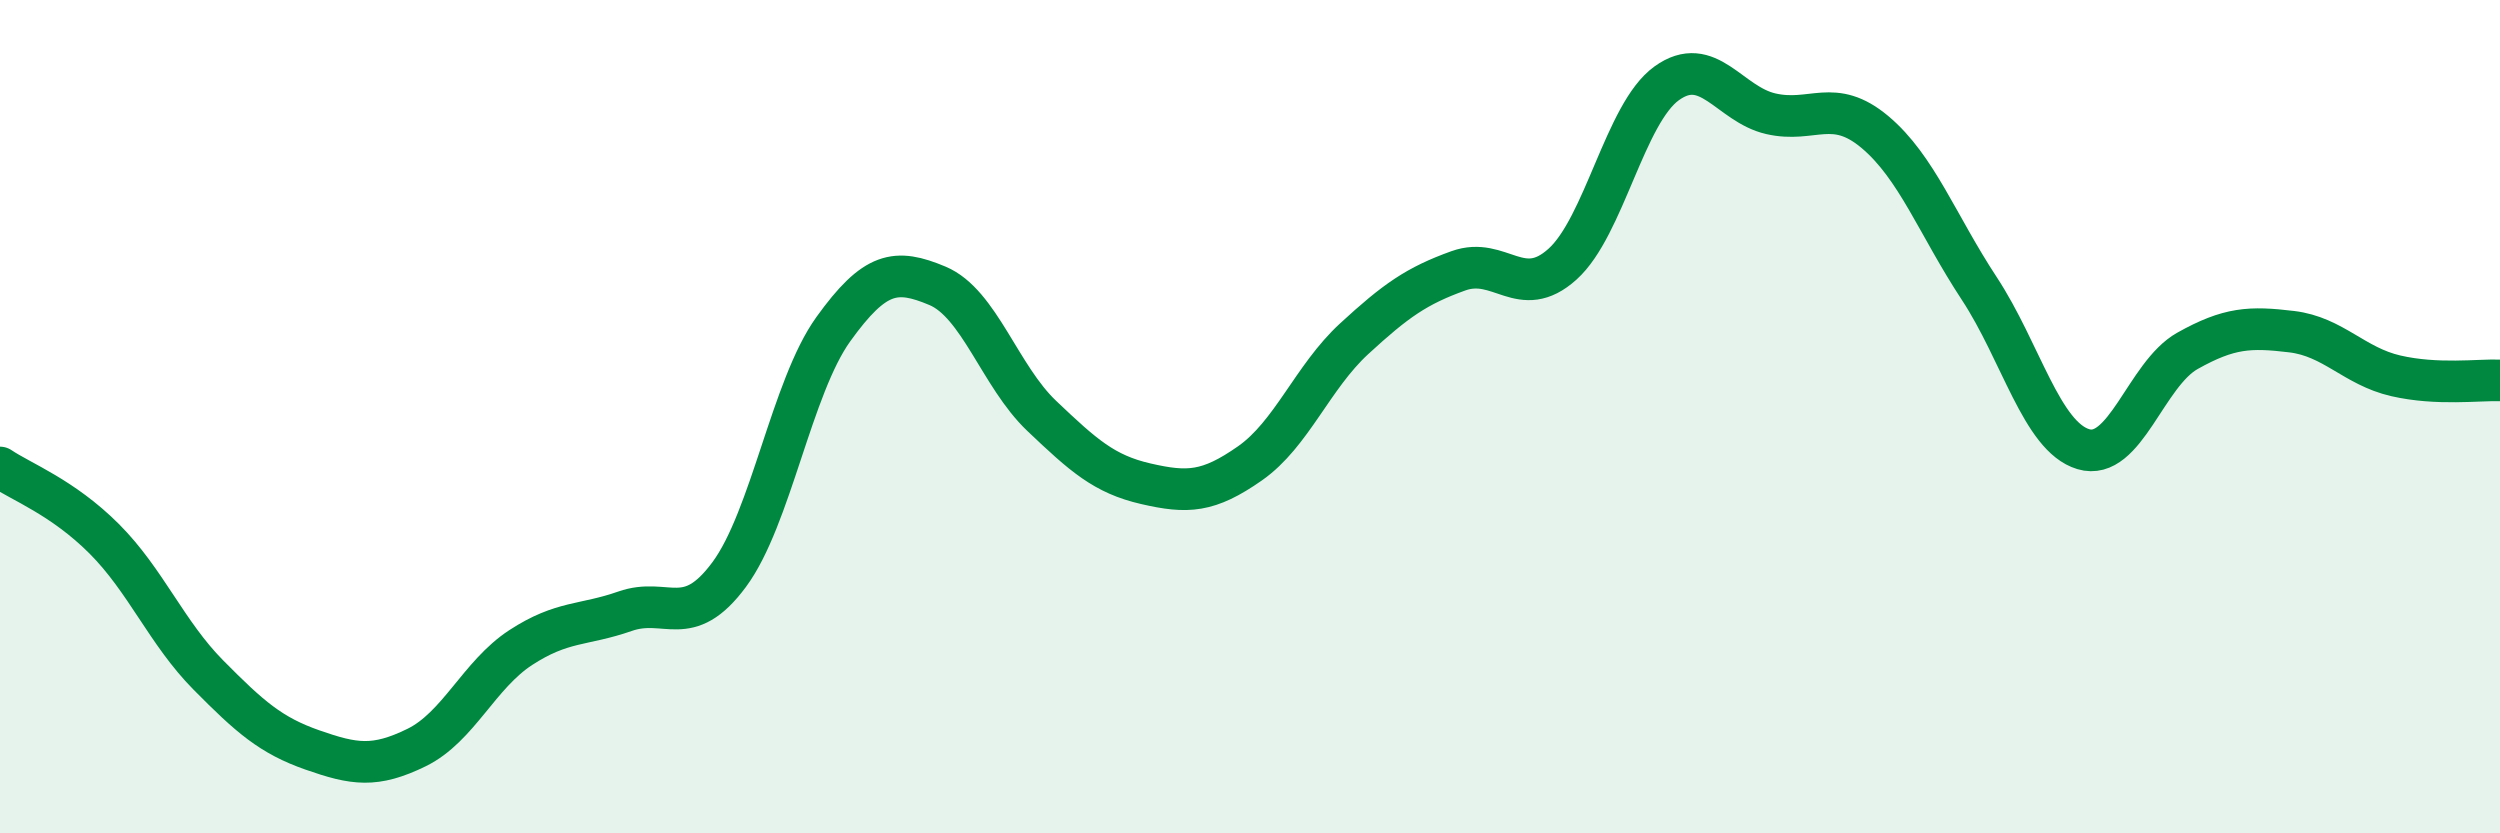
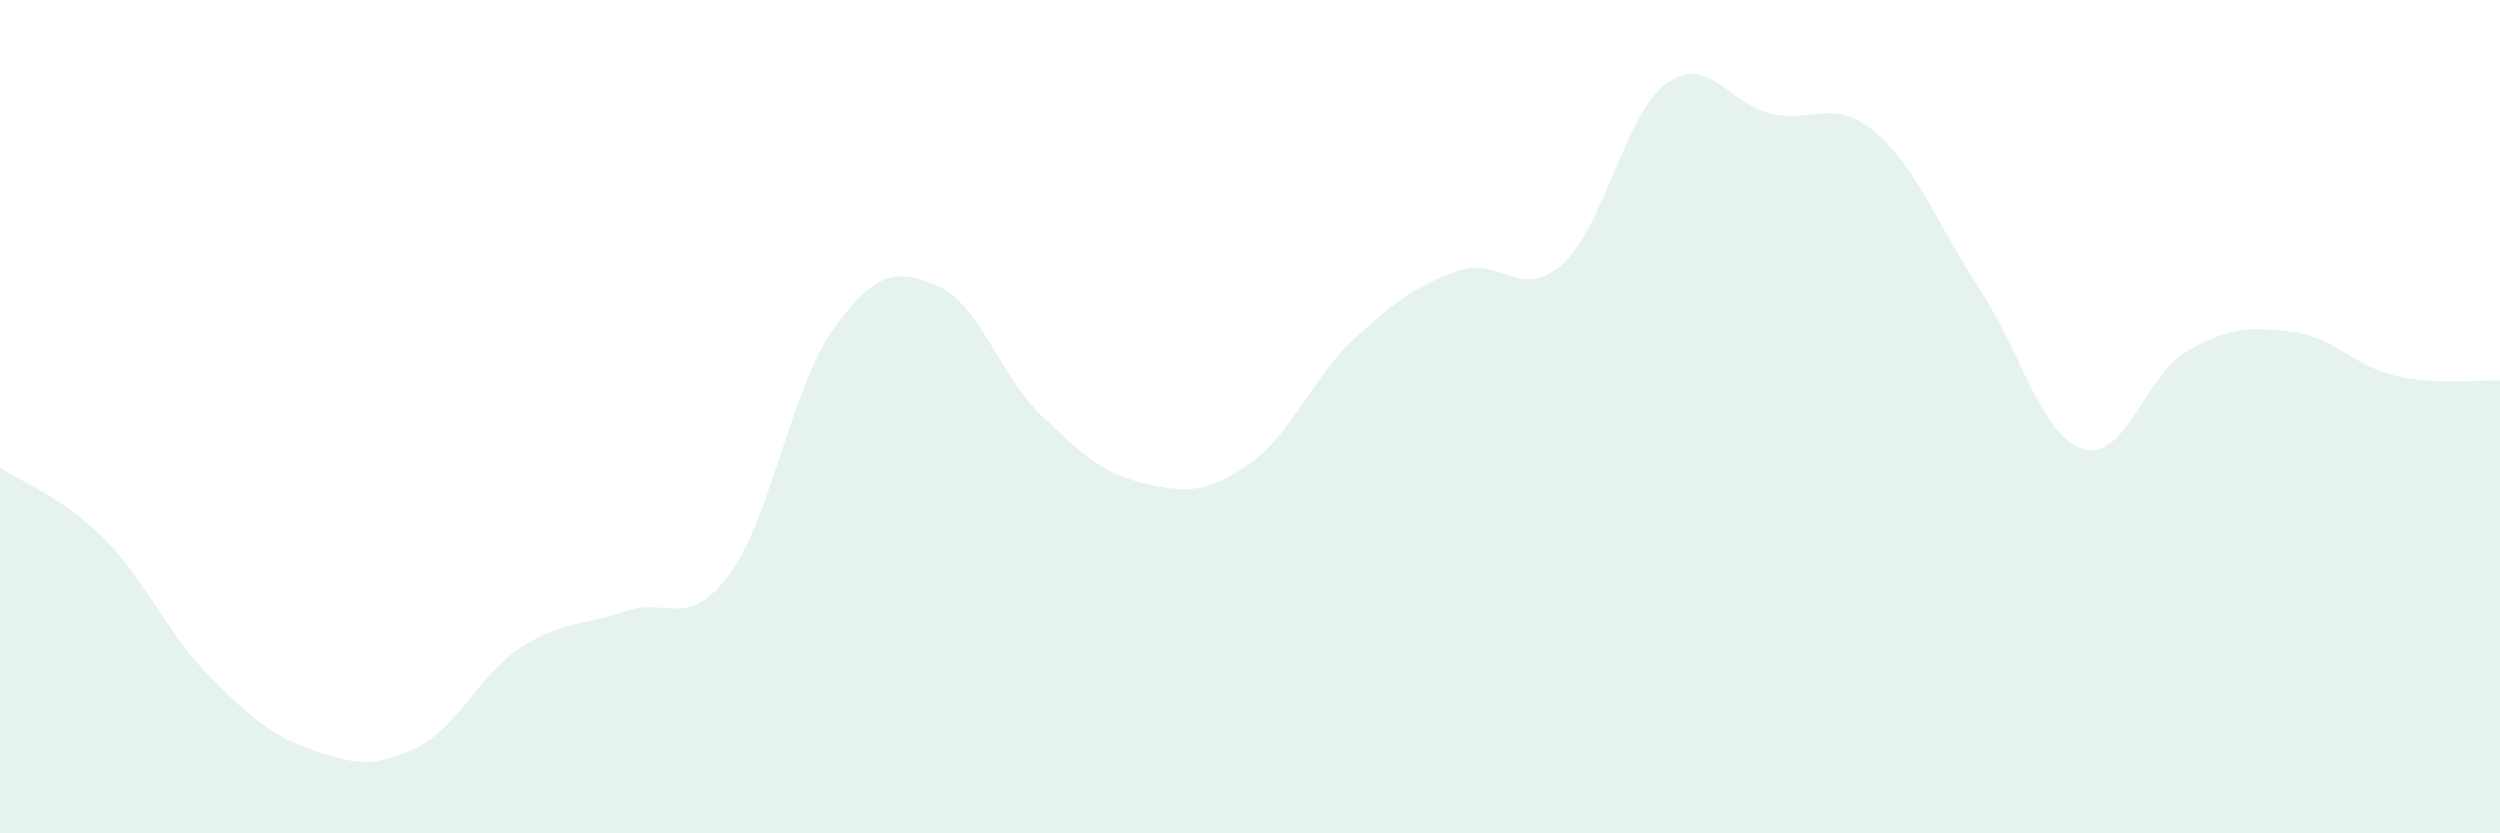
<svg xmlns="http://www.w3.org/2000/svg" width="60" height="20" viewBox="0 0 60 20">
  <path d="M 0,11.22 C 0.5,11.56 1.5,11.93 2.5,12.93 C 3.5,13.93 4,15.19 5,16.2 C 6,17.21 6.5,17.65 7.5,18 C 8.5,18.35 9,18.43 10,17.94 C 11,17.45 11.5,16.19 12.5,15.54 C 13.5,14.89 14,15.02 15,14.67 C 16,14.32 16.5,15.14 17.5,13.79 C 18.5,12.44 19,9.29 20,7.9 C 21,6.51 21.5,6.44 22.5,6.86 C 23.5,7.28 24,9.03 25,9.98 C 26,10.93 26.5,11.38 27.5,11.61 C 28.5,11.84 29,11.82 30,11.12 C 31,10.42 31.5,9.05 32.5,8.13 C 33.5,7.21 34,6.86 35,6.5 C 36,6.14 36.5,7.24 37.5,6.34 C 38.5,5.44 39,2.72 40,2 C 41,1.28 41.5,2.5 42.5,2.73 C 43.5,2.96 44,2.33 45,3.17 C 46,4.01 46.5,5.4 47.5,6.92 C 48.5,8.44 49,10.48 50,10.78 C 51,11.08 51.5,8.98 52.5,8.42 C 53.5,7.86 54,7.84 55,7.96 C 56,8.08 56.5,8.79 57.5,9.02 C 58.5,9.25 59.5,9.11 60,9.13L60 20L0 20Z" fill="#008740" opacity="0.1" stroke-linecap="round" stroke-linejoin="round" />
-   <path d="M 0,11.22 C 0.5,11.56 1.5,11.93 2.5,12.93 C 3.5,13.93 4,15.19 5,16.2 C 6,17.21 6.5,17.65 7.5,18 C 8.5,18.35 9,18.43 10,17.94 C 11,17.45 11.5,16.19 12.5,15.54 C 13.5,14.89 14,15.02 15,14.67 C 16,14.32 16.5,15.14 17.5,13.79 C 18.5,12.44 19,9.29 20,7.9 C 21,6.51 21.5,6.44 22.5,6.86 C 23.5,7.28 24,9.03 25,9.98 C 26,10.93 26.5,11.38 27.5,11.61 C 28.5,11.84 29,11.82 30,11.12 C 31,10.42 31.5,9.05 32.5,8.13 C 33.5,7.21 34,6.86 35,6.5 C 36,6.14 36.5,7.24 37.5,6.34 C 38.5,5.44 39,2.72 40,2 C 41,1.28 41.5,2.5 42.5,2.73 C 43.5,2.96 44,2.33 45,3.17 C 46,4.01 46.5,5.4 47.5,6.92 C 48.5,8.44 49,10.48 50,10.78 C 51,11.08 51.5,8.98 52.5,8.42 C 53.5,7.86 54,7.84 55,7.96 C 56,8.08 56.5,8.79 57.5,9.02 C 58.5,9.25 59.5,9.11 60,9.13" stroke="#008740" stroke-width="1" fill="none" stroke-linecap="round" stroke-linejoin="round" />
</svg>